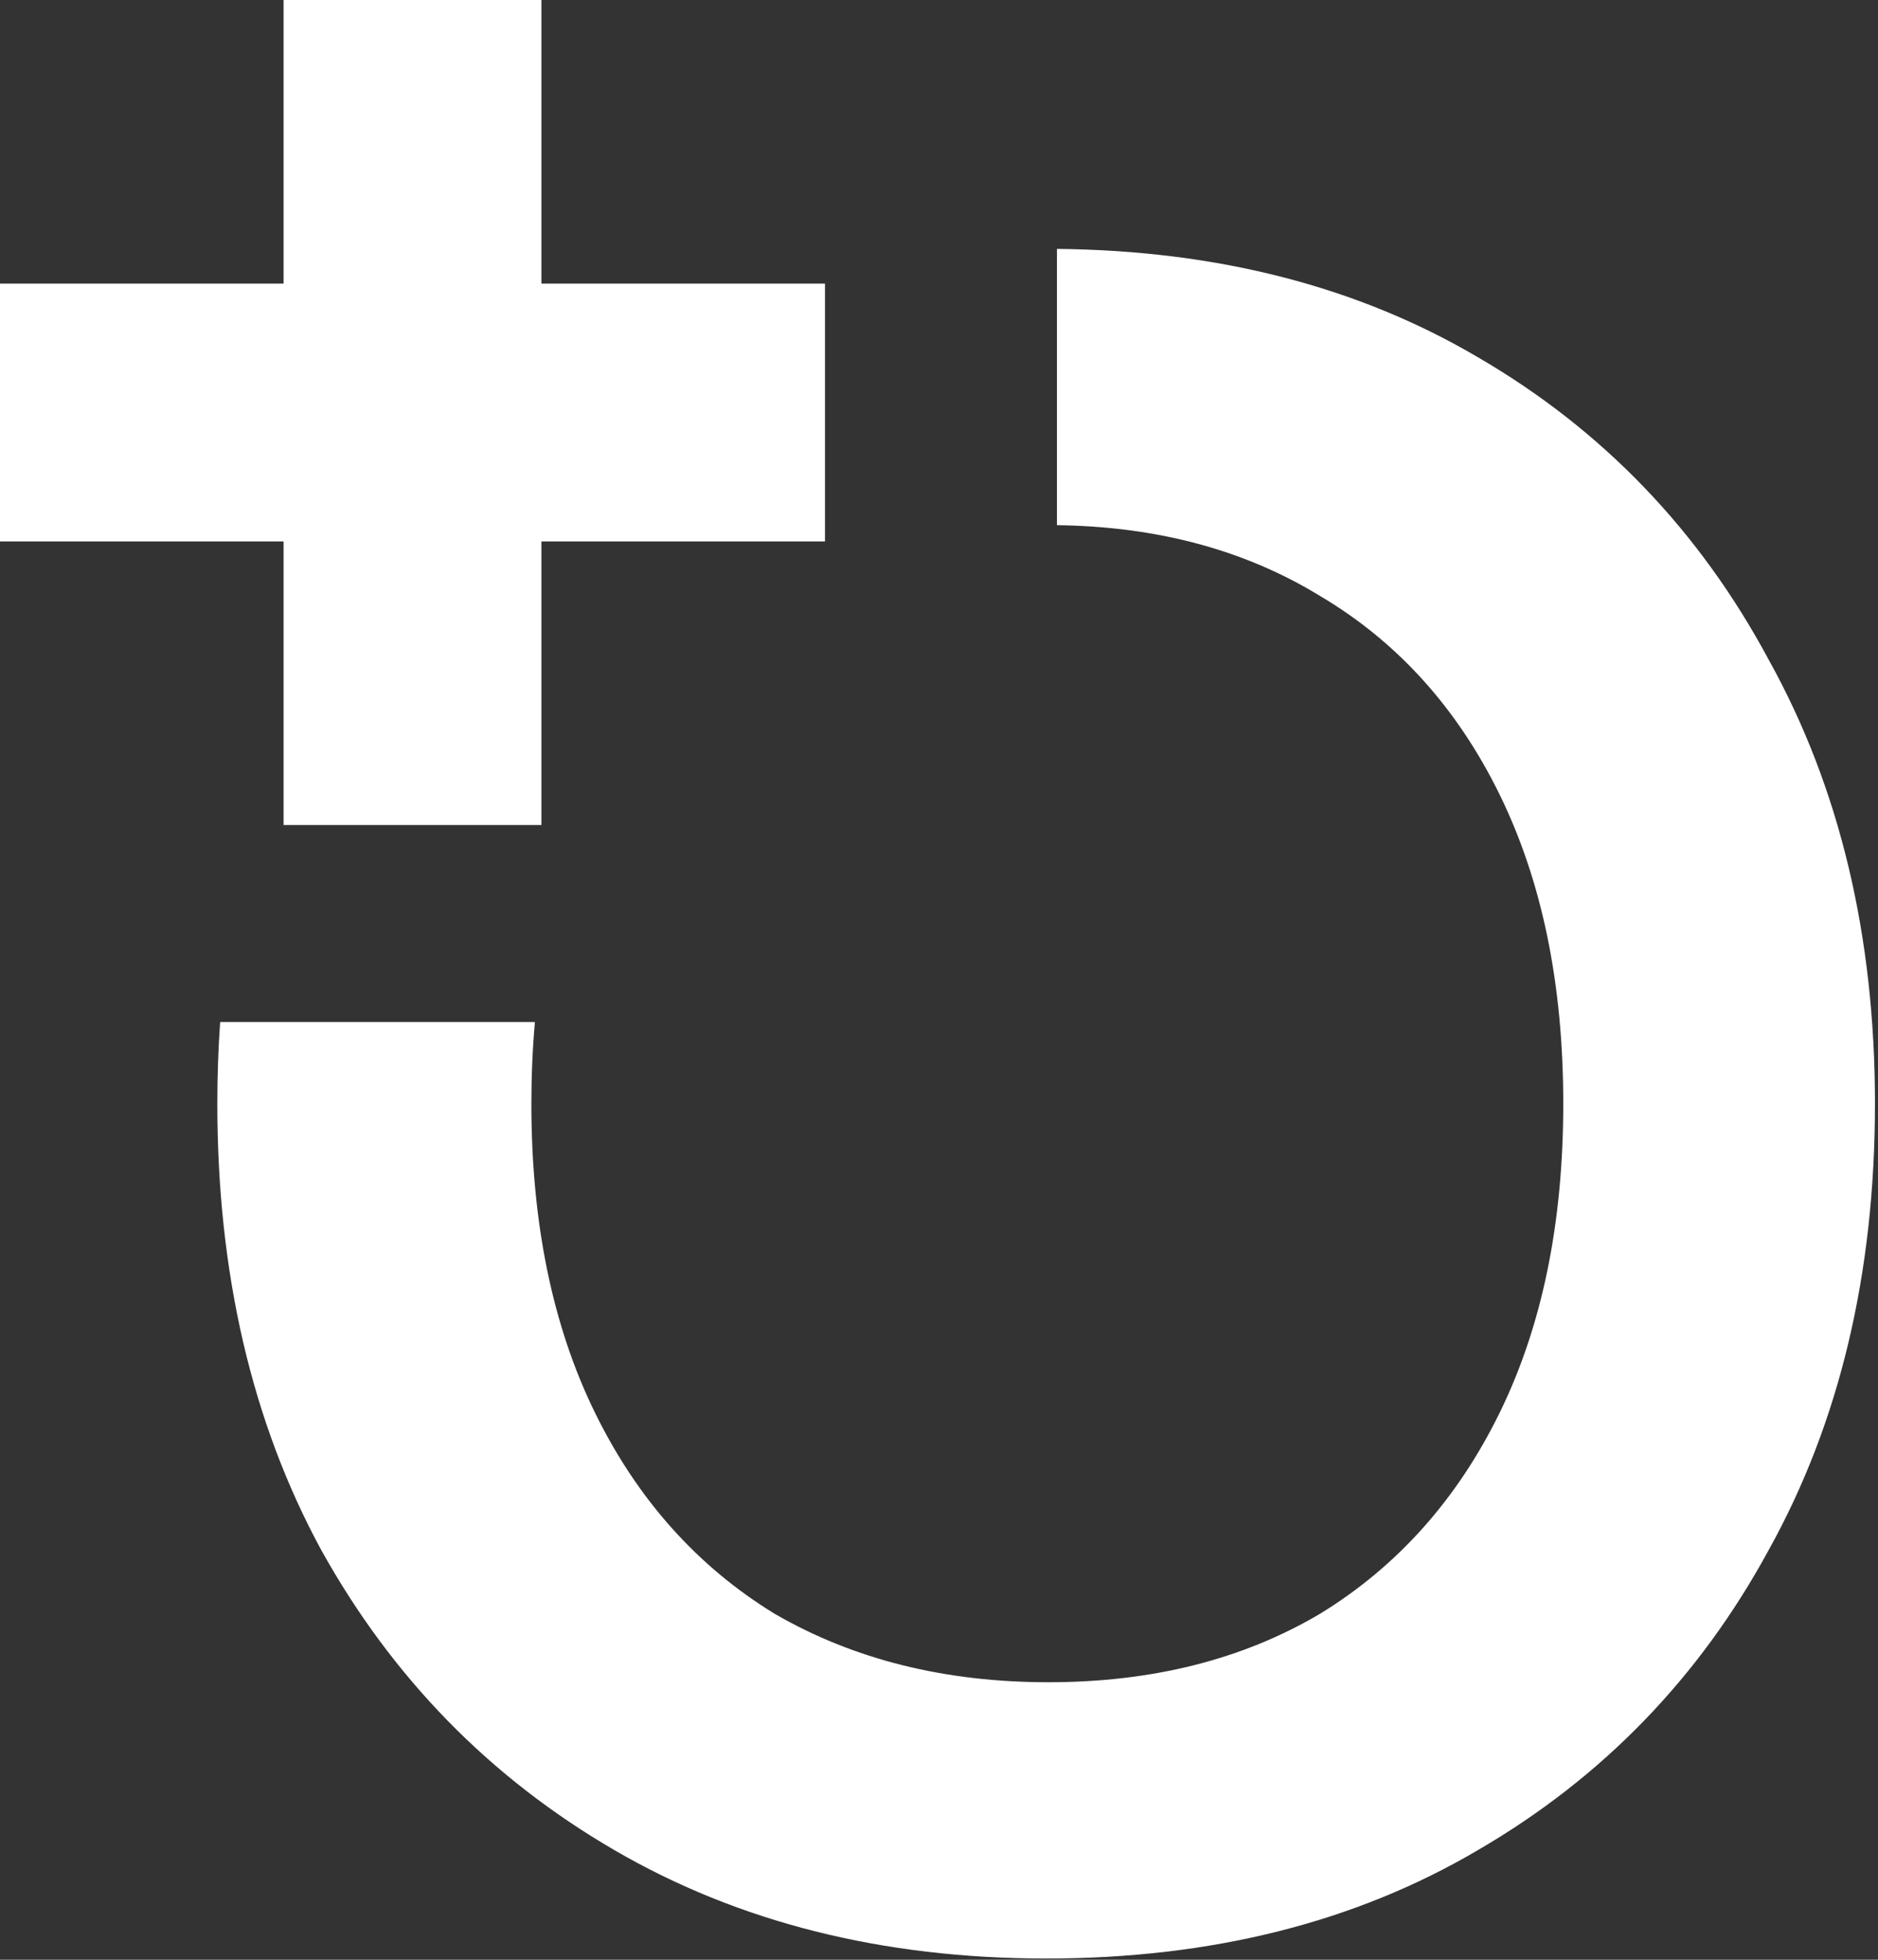
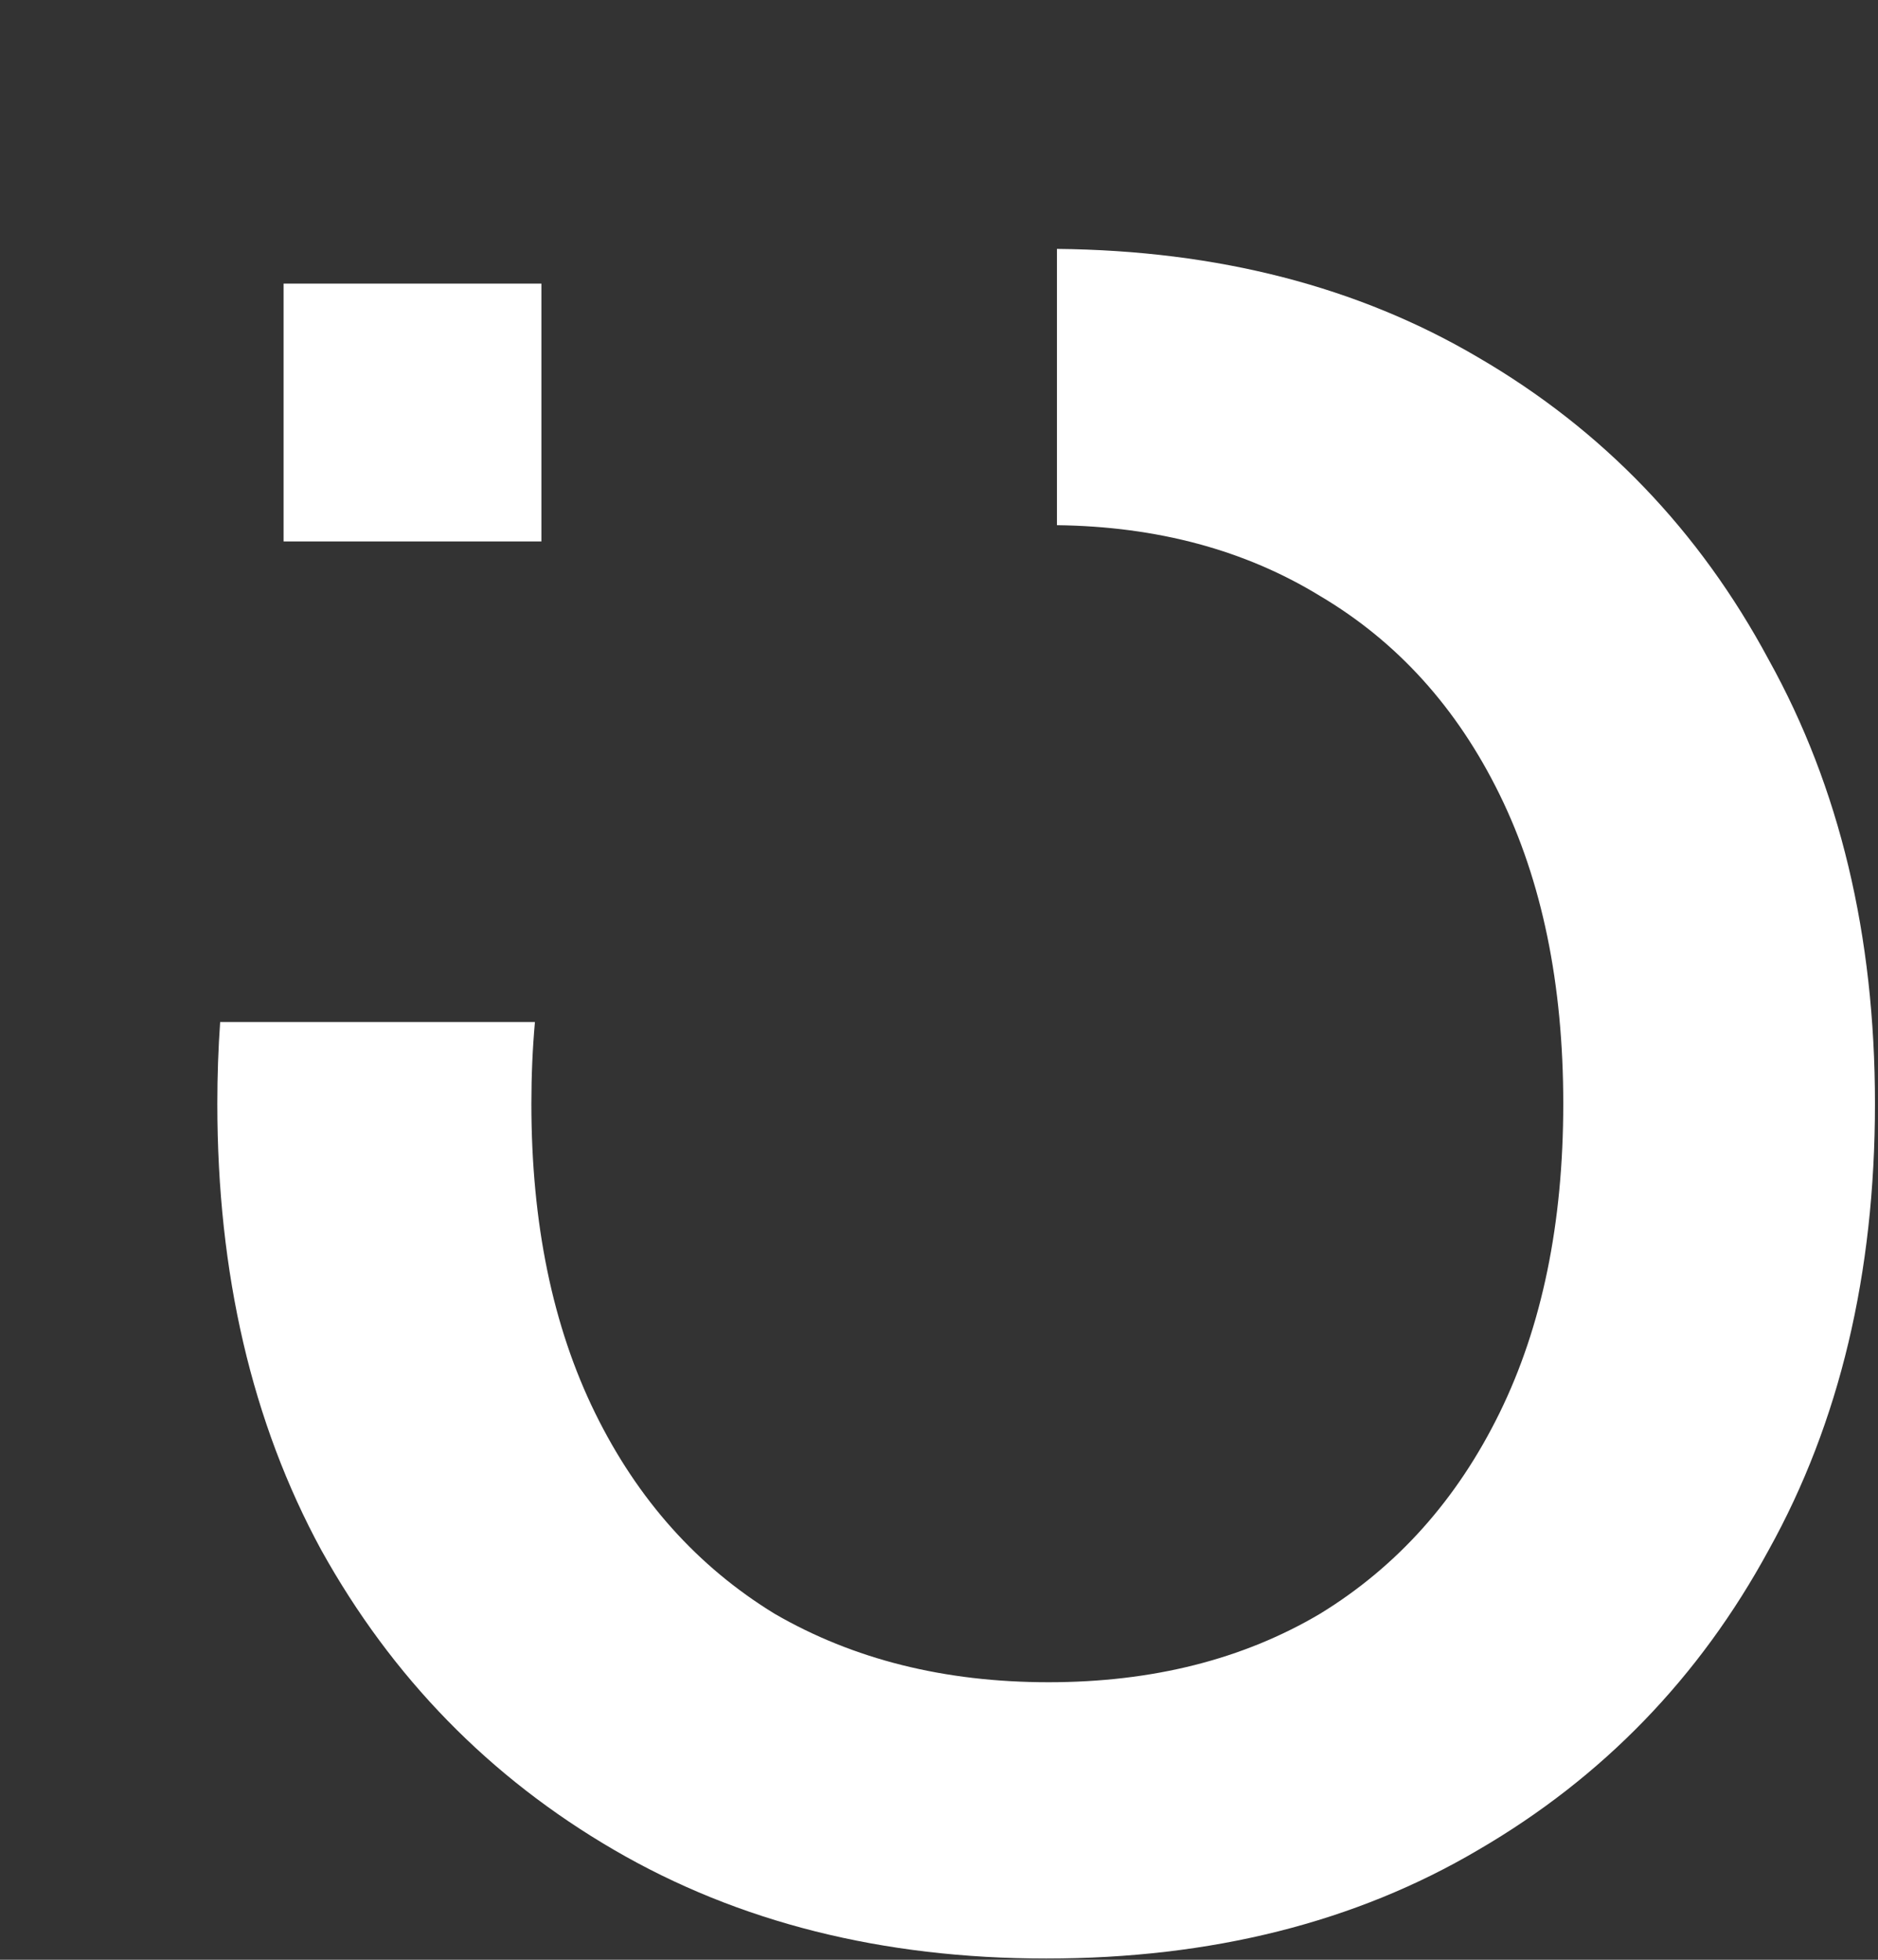
<svg xmlns="http://www.w3.org/2000/svg" width="368" height="384" viewBox="0 0 368 384" fill="none">
  <rect x="0" y="0" width="368" height="384" fill="#333333" stroke="none" />
  <path d="M207.108 48.77C238.613 49.072 266.134 56.162 289.67 70.042C314.039 84.232 333.011 103.974 346.583 129.269C360.464 154.255 367.405 183.251 367.405 216.257C367.405 249.572 360.464 278.722 346.583 303.708C333.011 328.694 314.039 348.282 289.67 362.472C265.61 376.661 237.385 383.756 204.995 383.756C172.915 383.756 144.69 376.662 120.321 362.472C95.951 348.282 76.826 328.694 62.945 303.708C49.372 278.722 42.586 249.572 42.586 216.257C42.586 210.817 42.771 205.486 43.14 200.264H104.82C104.359 205.416 104.125 210.747 104.125 216.257C104.125 239.701 108.29 259.906 116.618 276.871C124.947 293.837 136.669 306.947 151.784 316.201C167.208 325.147 185.099 329.62 205.458 329.62C225.817 329.62 243.554 325.147 258.669 316.201C273.784 306.947 285.507 293.837 293.835 276.871C302.164 259.906 306.327 239.701 306.327 216.257C306.327 192.813 302.164 172.609 293.835 155.643C285.507 138.677 273.784 125.721 258.669 116.776C243.964 107.772 226.777 103.15 207.108 102.906V48.77Z" fill="white" />
-   <path d="M106.088 55.57H161.658V106.088H106.088V161.658H55.57V106.088H0V55.57H55.57V0H106.088V55.57Z" fill="white" />
  <path d="M106.089 106.089H55.57V55.57H106.089V106.089Z" fill="white" />
</svg>